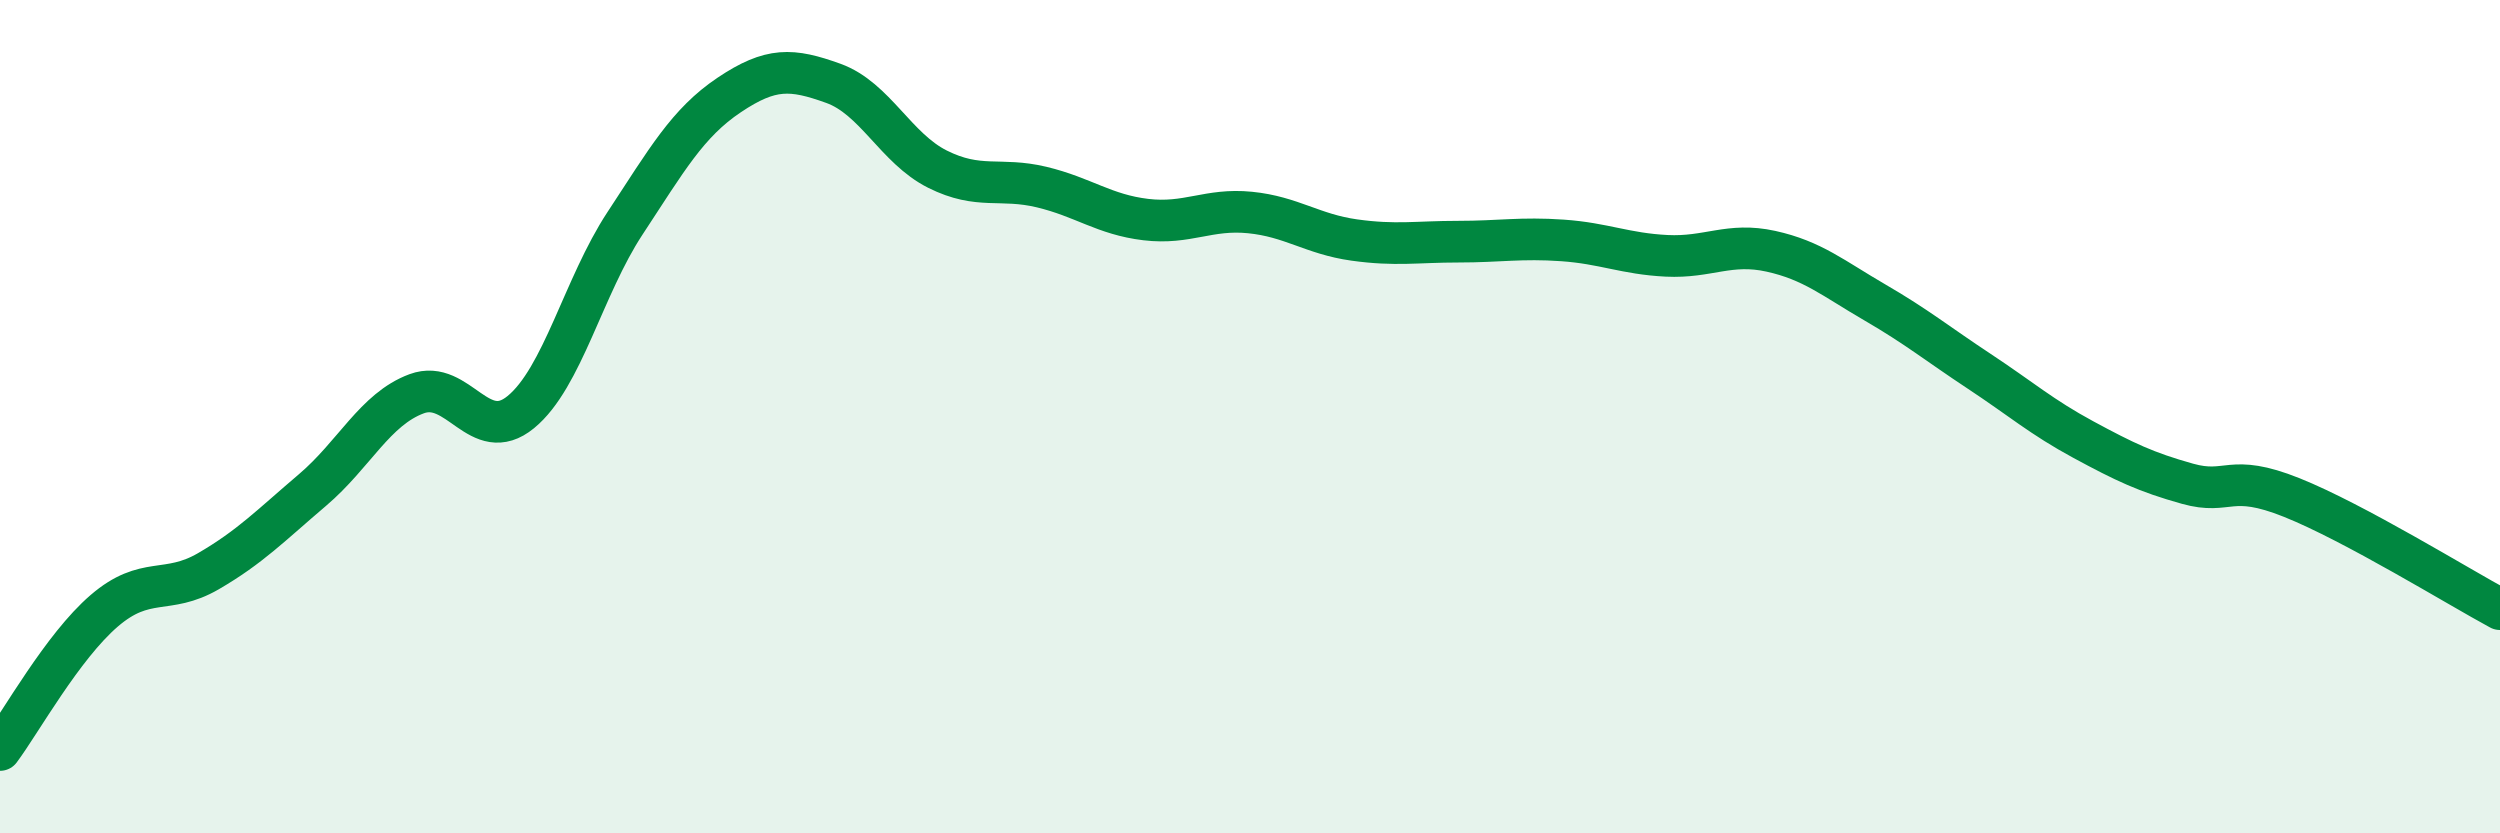
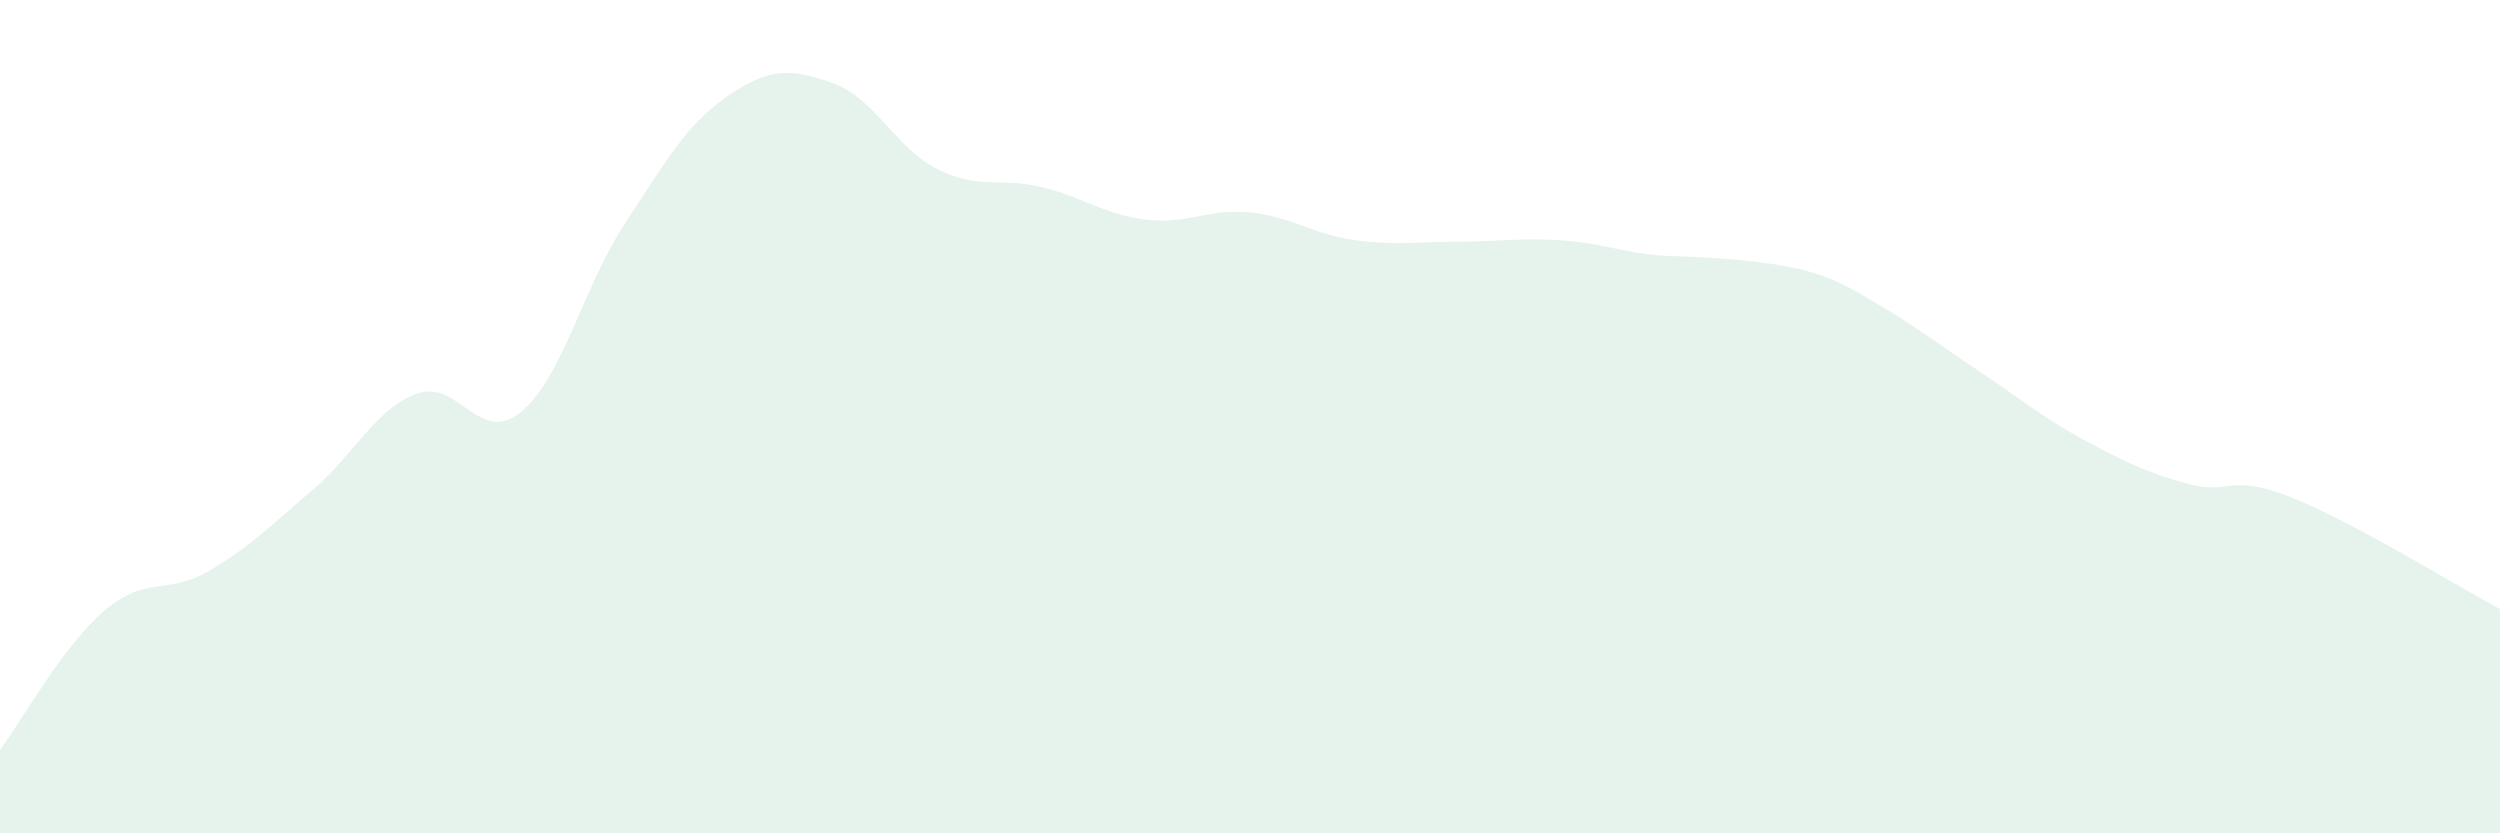
<svg xmlns="http://www.w3.org/2000/svg" width="60" height="20" viewBox="0 0 60 20">
-   <path d="M 0,18 C 0.5,17.33 1.5,15.52 2.5,14.66 C 3.5,13.8 4,14.29 5,13.71 C 6,13.13 6.5,12.61 7.5,11.76 C 8.5,10.91 9,9.82 10,9.45 C 11,9.08 11.5,10.71 12.5,9.89 C 13.5,9.07 14,6.88 15,5.36 C 16,3.84 16.5,2.95 17.5,2.28 C 18.5,1.61 19,1.64 20,2 C 21,2.36 21.5,3.56 22.5,4.06 C 23.5,4.56 24,4.25 25,4.49 C 26,4.73 26.5,5.15 27.5,5.27 C 28.5,5.39 29,5 30,5.1 C 31,5.2 31.5,5.62 32.5,5.76 C 33.5,5.9 34,5.8 35,5.8 C 36,5.8 36.5,5.7 37.5,5.77 C 38.5,5.84 39,6.09 40,6.14 C 41,6.19 41.5,5.81 42.5,6.03 C 43.5,6.25 44,6.68 45,7.26 C 46,7.84 46.5,8.25 47.5,8.91 C 48.5,9.57 49,10.01 50,10.55 C 51,11.09 51.5,11.33 52.5,11.61 C 53.5,11.89 53.5,11.34 55,11.94 C 56.5,12.54 59,14.08 60,14.62L60 20L0 20Z" fill="#008740" opacity="0.1" stroke-linecap="round" stroke-linejoin="round" />
-   <path d="M 0,18 C 0.5,17.33 1.5,15.52 2.5,14.66 C 3.5,13.8 4,14.29 5,13.71 C 6,13.13 6.5,12.61 7.5,11.76 C 8.5,10.91 9,9.82 10,9.45 C 11,9.08 11.5,10.71 12.5,9.89 C 13.5,9.07 14,6.88 15,5.36 C 16,3.84 16.5,2.95 17.5,2.28 C 18.5,1.61 19,1.64 20,2 C 21,2.36 21.5,3.56 22.5,4.06 C 23.5,4.56 24,4.25 25,4.49 C 26,4.73 26.5,5.15 27.5,5.27 C 28.5,5.39 29,5 30,5.1 C 31,5.2 31.5,5.62 32.5,5.76 C 33.5,5.9 34,5.8 35,5.8 C 36,5.8 36.5,5.7 37.5,5.77 C 38.5,5.84 39,6.09 40,6.14 C 41,6.19 41.5,5.81 42.5,6.03 C 43.5,6.25 44,6.68 45,7.26 C 46,7.84 46.5,8.25 47.5,8.91 C 48.5,9.57 49,10.01 50,10.55 C 51,11.09 51.5,11.33 52.5,11.61 C 53.5,11.89 53.5,11.34 55,11.94 C 56.5,12.54 59,14.08 60,14.62" stroke="#008740" stroke-width="1" fill="none" stroke-linecap="round" stroke-linejoin="round" />
+   <path d="M 0,18 C 0.5,17.33 1.5,15.52 2.5,14.66 C 3.5,13.8 4,14.29 5,13.71 C 6,13.13 6.5,12.61 7.5,11.76 C 8.5,10.91 9,9.82 10,9.45 C 11,9.08 11.5,10.71 12.5,9.89 C 13.5,9.07 14,6.88 15,5.36 C 16,3.84 16.5,2.95 17.5,2.28 C 18.5,1.61 19,1.64 20,2 C 21,2.36 21.5,3.56 22.5,4.06 C 23.5,4.56 24,4.25 25,4.49 C 26,4.73 26.5,5.15 27.5,5.27 C 28.5,5.39 29,5 30,5.1 C 31,5.2 31.5,5.62 32.5,5.76 C 33.5,5.9 34,5.8 35,5.8 C 36,5.8 36.5,5.7 37.5,5.77 C 38.5,5.84 39,6.09 40,6.14 C 43.5,6.25 44,6.68 45,7.26 C 46,7.84 46.5,8.25 47.5,8.91 C 48.5,9.57 49,10.01 50,10.55 C 51,11.09 51.5,11.33 52.5,11.61 C 53.5,11.89 53.5,11.34 55,11.94 C 56.5,12.54 59,14.08 60,14.62L60 20L0 20Z" fill="#008740" opacity="0.1" stroke-linecap="round" stroke-linejoin="round" />
</svg>